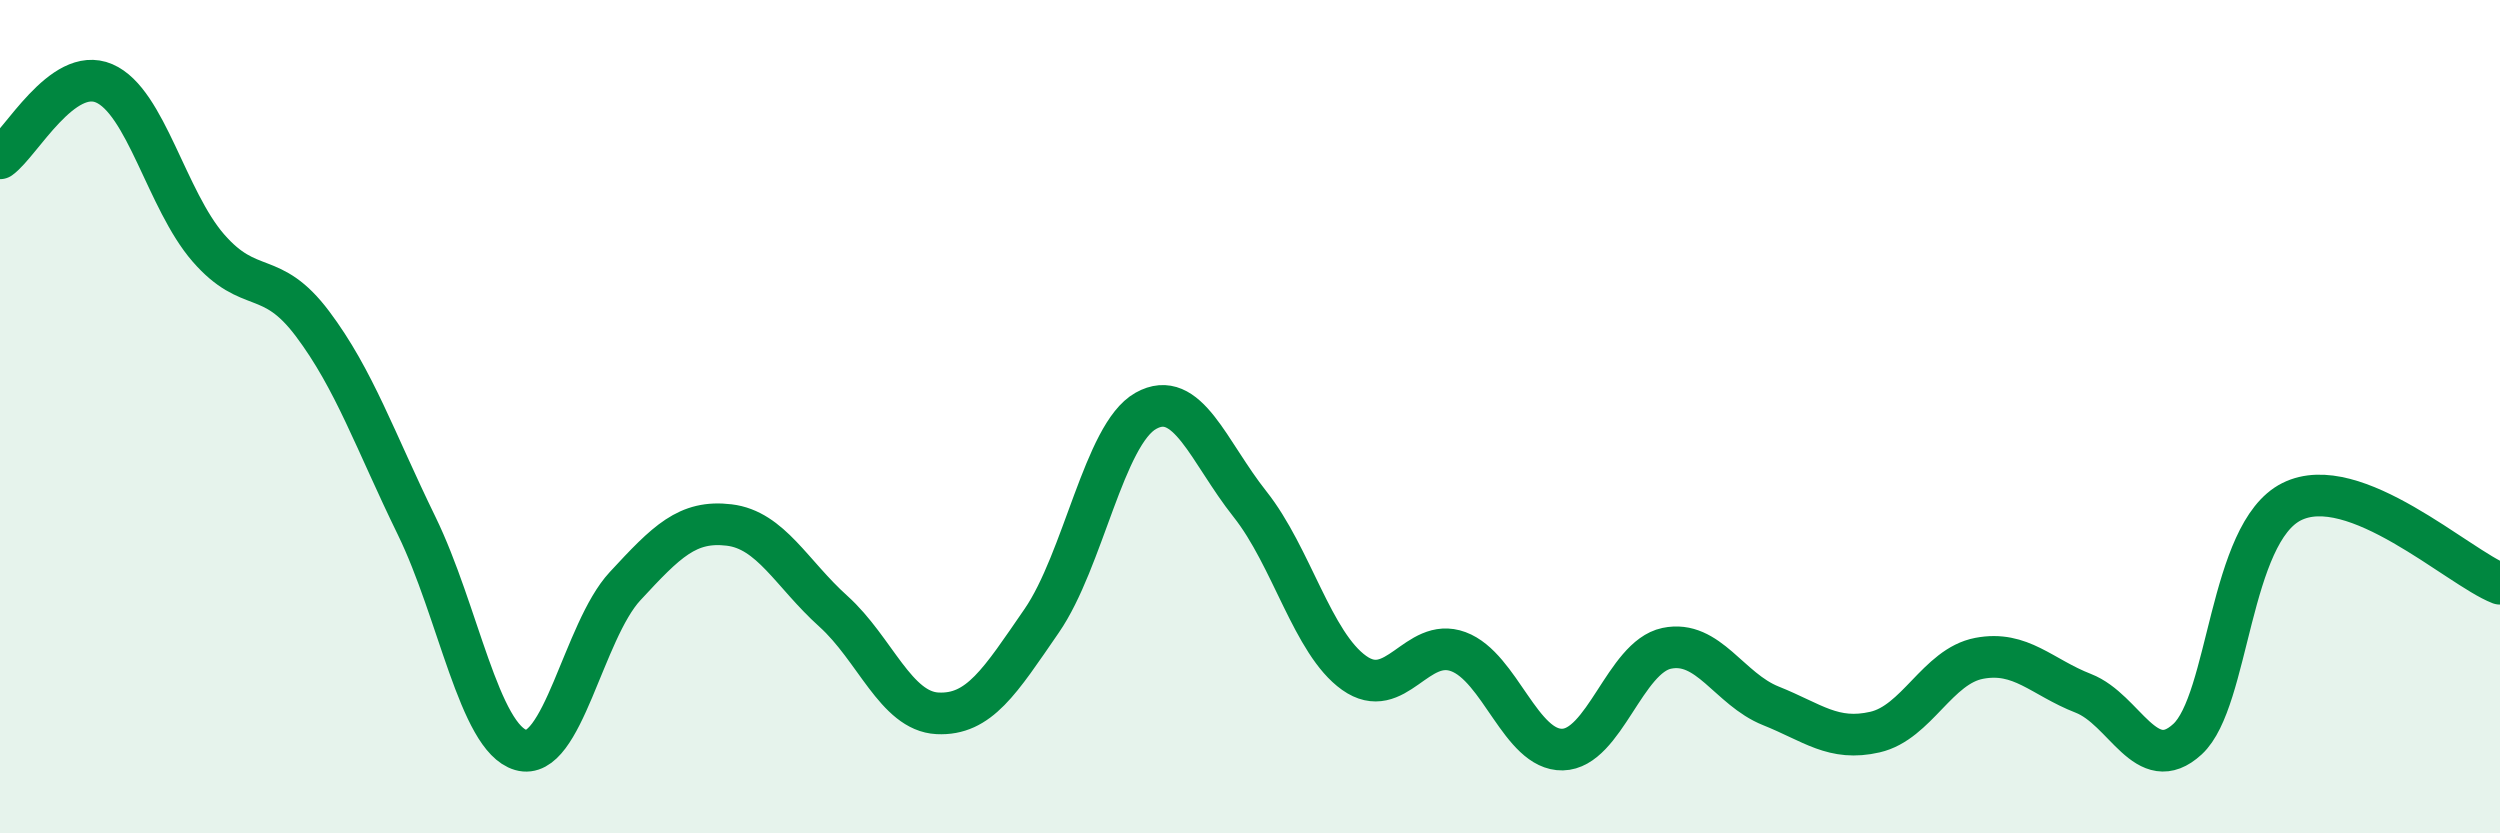
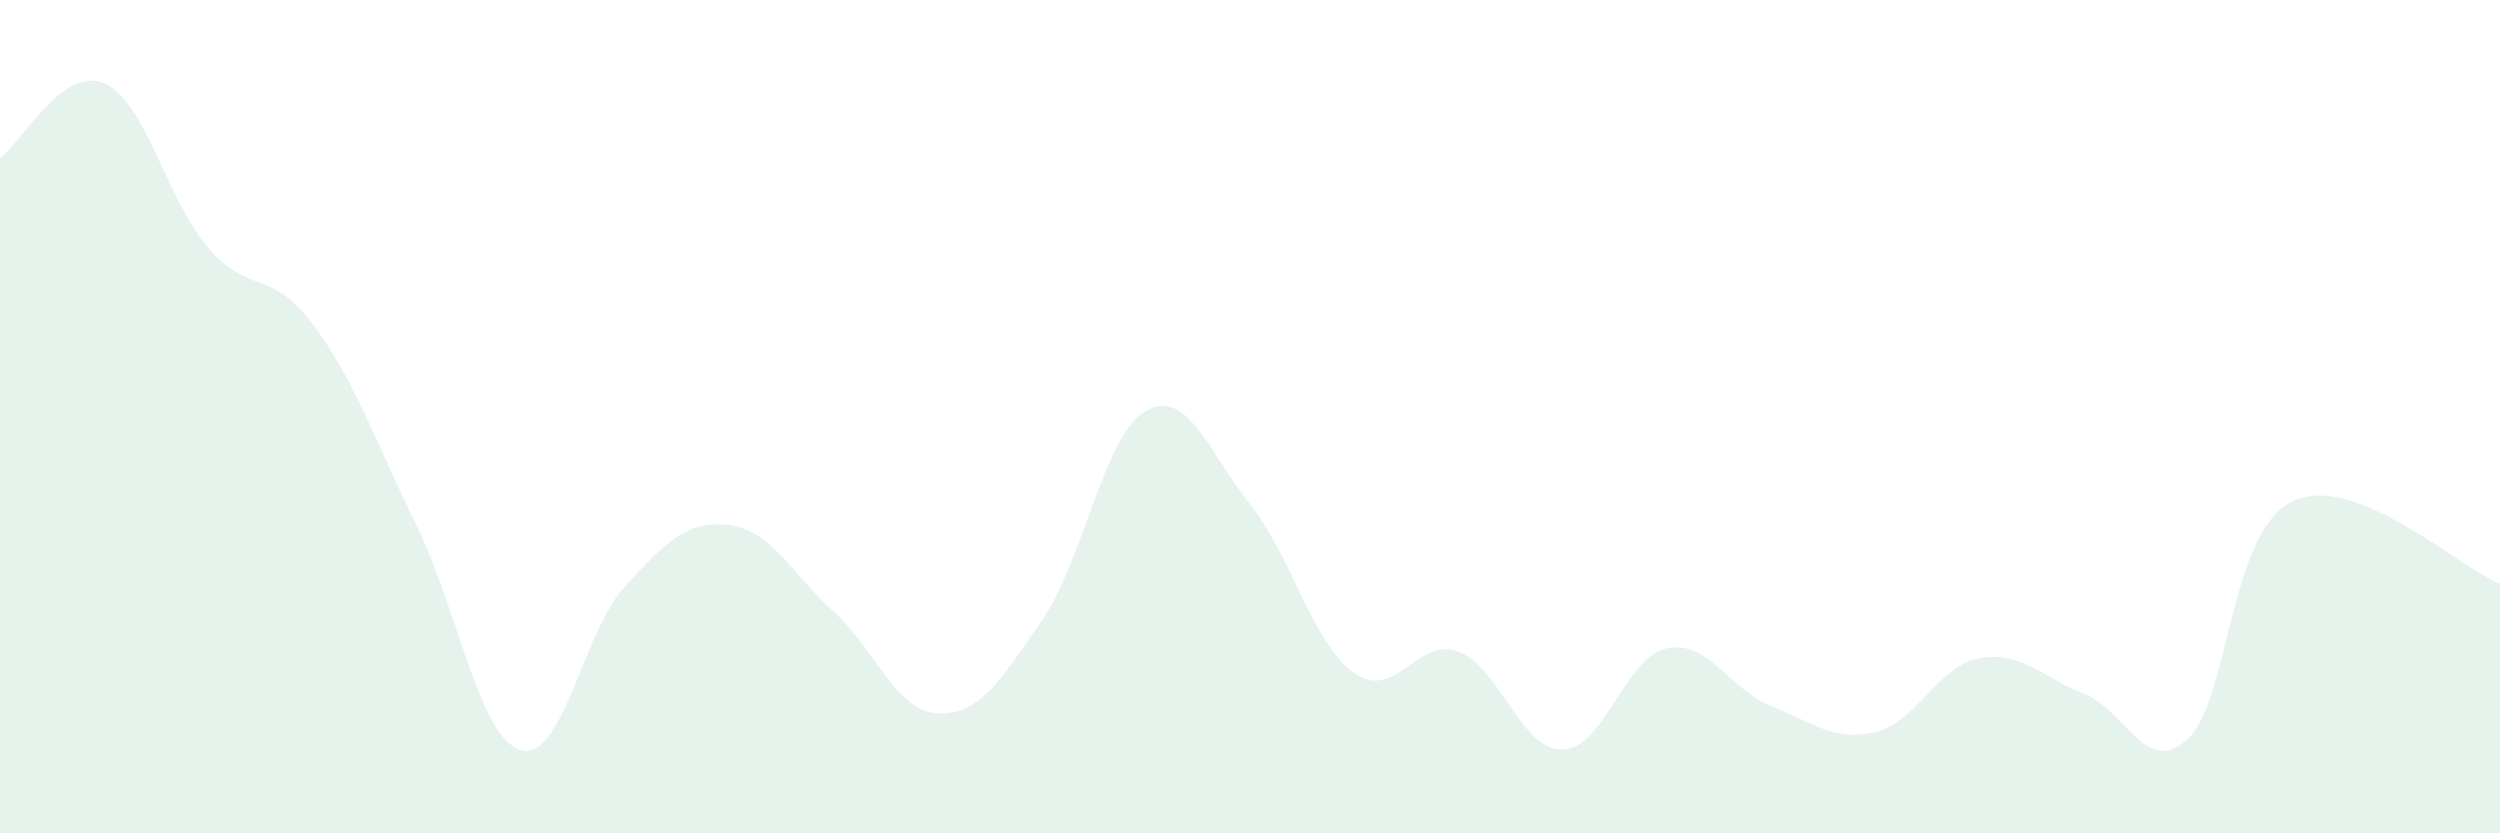
<svg xmlns="http://www.w3.org/2000/svg" width="60" height="20" viewBox="0 0 60 20">
  <path d="M 0,3.8 C 0.5,3.44 1.5,1.57 2.5,2 C 3.5,2.43 4,4.8 5,5.95 C 6,7.1 6.5,6.44 7.5,7.77 C 8.5,9.1 9,10.57 10,12.62 C 11,14.67 11.5,17.71 12.5,18 C 13.5,18.29 14,15.15 15,14.07 C 16,12.99 16.5,12.48 17.5,12.6 C 18.5,12.72 19,13.77 20,14.67 C 21,15.57 21.5,17.07 22.5,17.12 C 23.5,17.17 24,16.35 25,14.9 C 26,13.45 26.5,10.42 27.5,9.86 C 28.5,9.3 29,10.84 30,12.1 C 31,13.36 31.5,15.44 32.5,16.15 C 33.5,16.86 34,15.27 35,15.64 C 36,16.01 36.5,18.01 37.5,17.99 C 38.5,17.97 39,15.77 40,15.56 C 41,15.35 41.5,16.54 42.5,16.94 C 43.5,17.34 44,17.8 45,17.57 C 46,17.34 46.5,15.99 47.5,15.8 C 48.5,15.61 49,16.25 50,16.64 C 51,17.03 51.5,18.66 52.5,17.74 C 53.5,16.82 53.5,12.79 55,12.04 C 56.5,11.29 59,13.62 60,14.01L60 20L0 20Z" fill="#008740" opacity="0.1" stroke-linecap="round" stroke-linejoin="round" />
-   <path d="M 0,3.8 C 0.5,3.44 1.5,1.57 2.5,2 C 3.5,2.43 4,4.8 5,5.95 C 6,7.1 6.5,6.44 7.5,7.77 C 8.5,9.1 9,10.57 10,12.62 C 11,14.67 11.5,17.71 12.5,18 C 13.5,18.29 14,15.15 15,14.07 C 16,12.99 16.5,12.48 17.5,12.6 C 18.5,12.72 19,13.77 20,14.67 C 21,15.57 21.5,17.07 22.5,17.12 C 23.5,17.17 24,16.35 25,14.9 C 26,13.45 26.5,10.42 27.5,9.86 C 28.5,9.3 29,10.84 30,12.1 C 31,13.36 31.5,15.44 32.5,16.15 C 33.5,16.86 34,15.27 35,15.64 C 36,16.01 36.5,18.01 37.5,17.99 C 38.5,17.97 39,15.77 40,15.56 C 41,15.35 41.5,16.54 42.5,16.94 C 43.5,17.34 44,17.8 45,17.57 C 46,17.34 46.5,15.99 47.5,15.8 C 48.5,15.61 49,16.25 50,16.64 C 51,17.03 51.5,18.66 52.5,17.74 C 53.5,16.82 53.5,12.79 55,12.04 C 56.5,11.29 59,13.62 60,14.01" stroke="#008740" stroke-width="1" fill="none" stroke-linecap="round" stroke-linejoin="round" />
</svg>